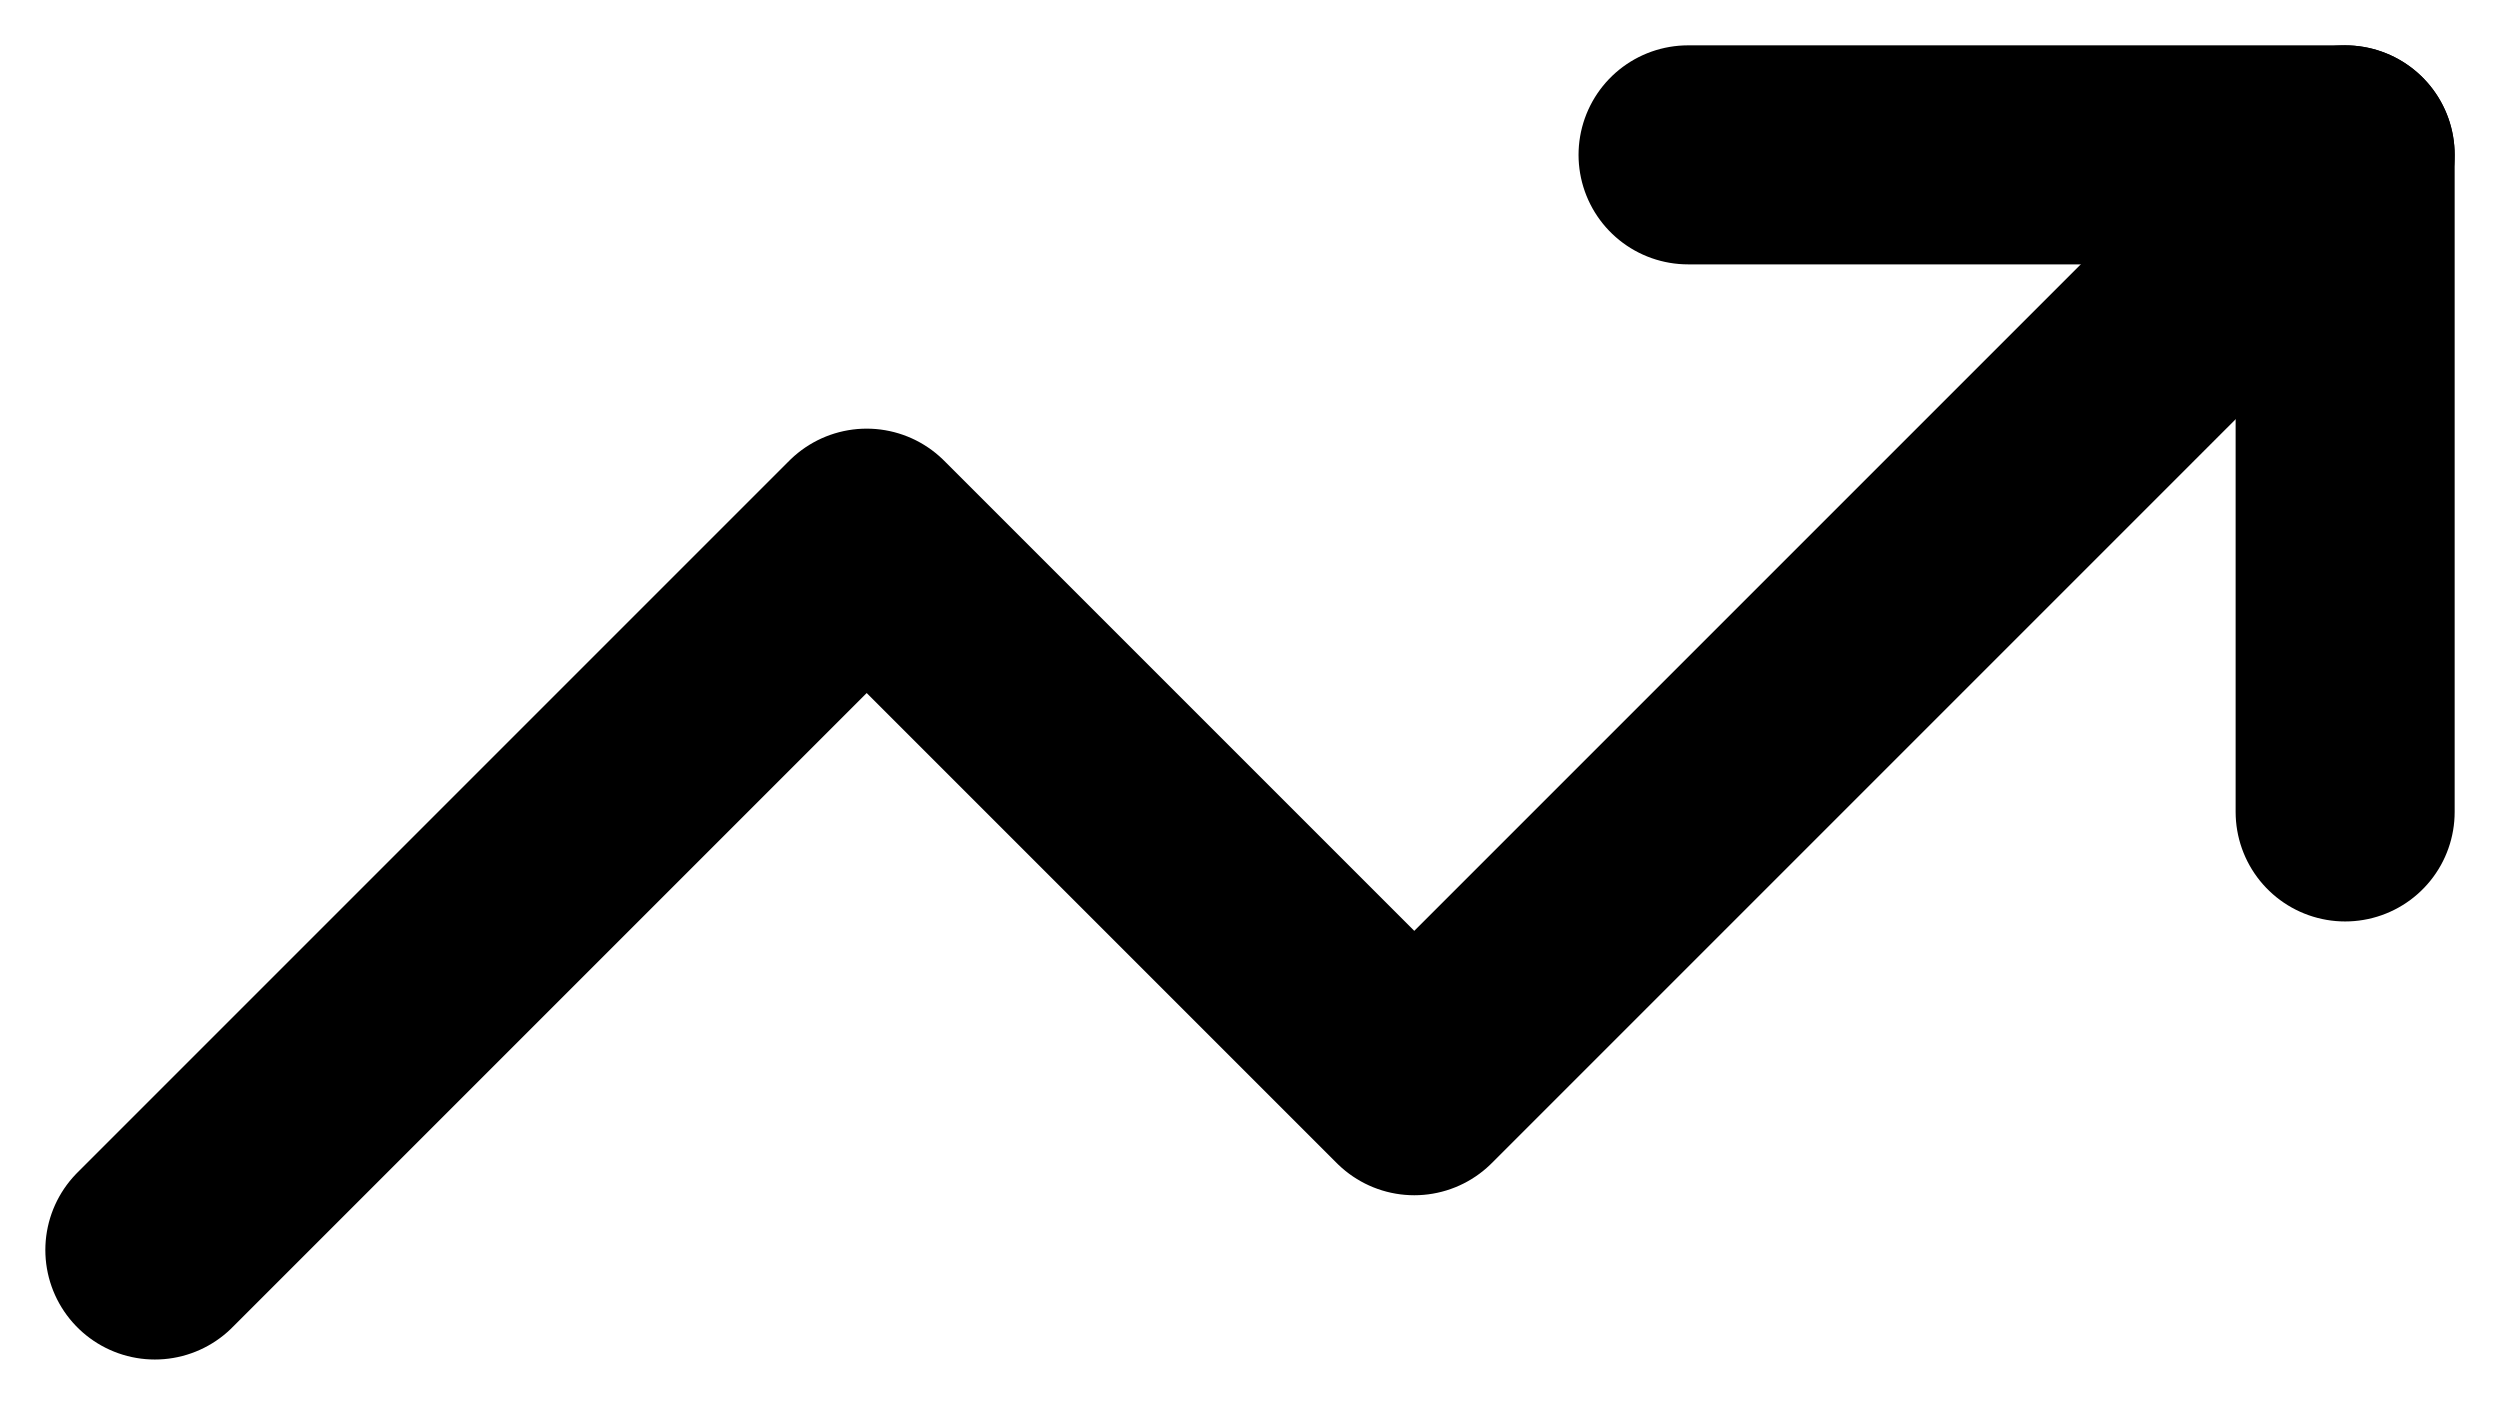
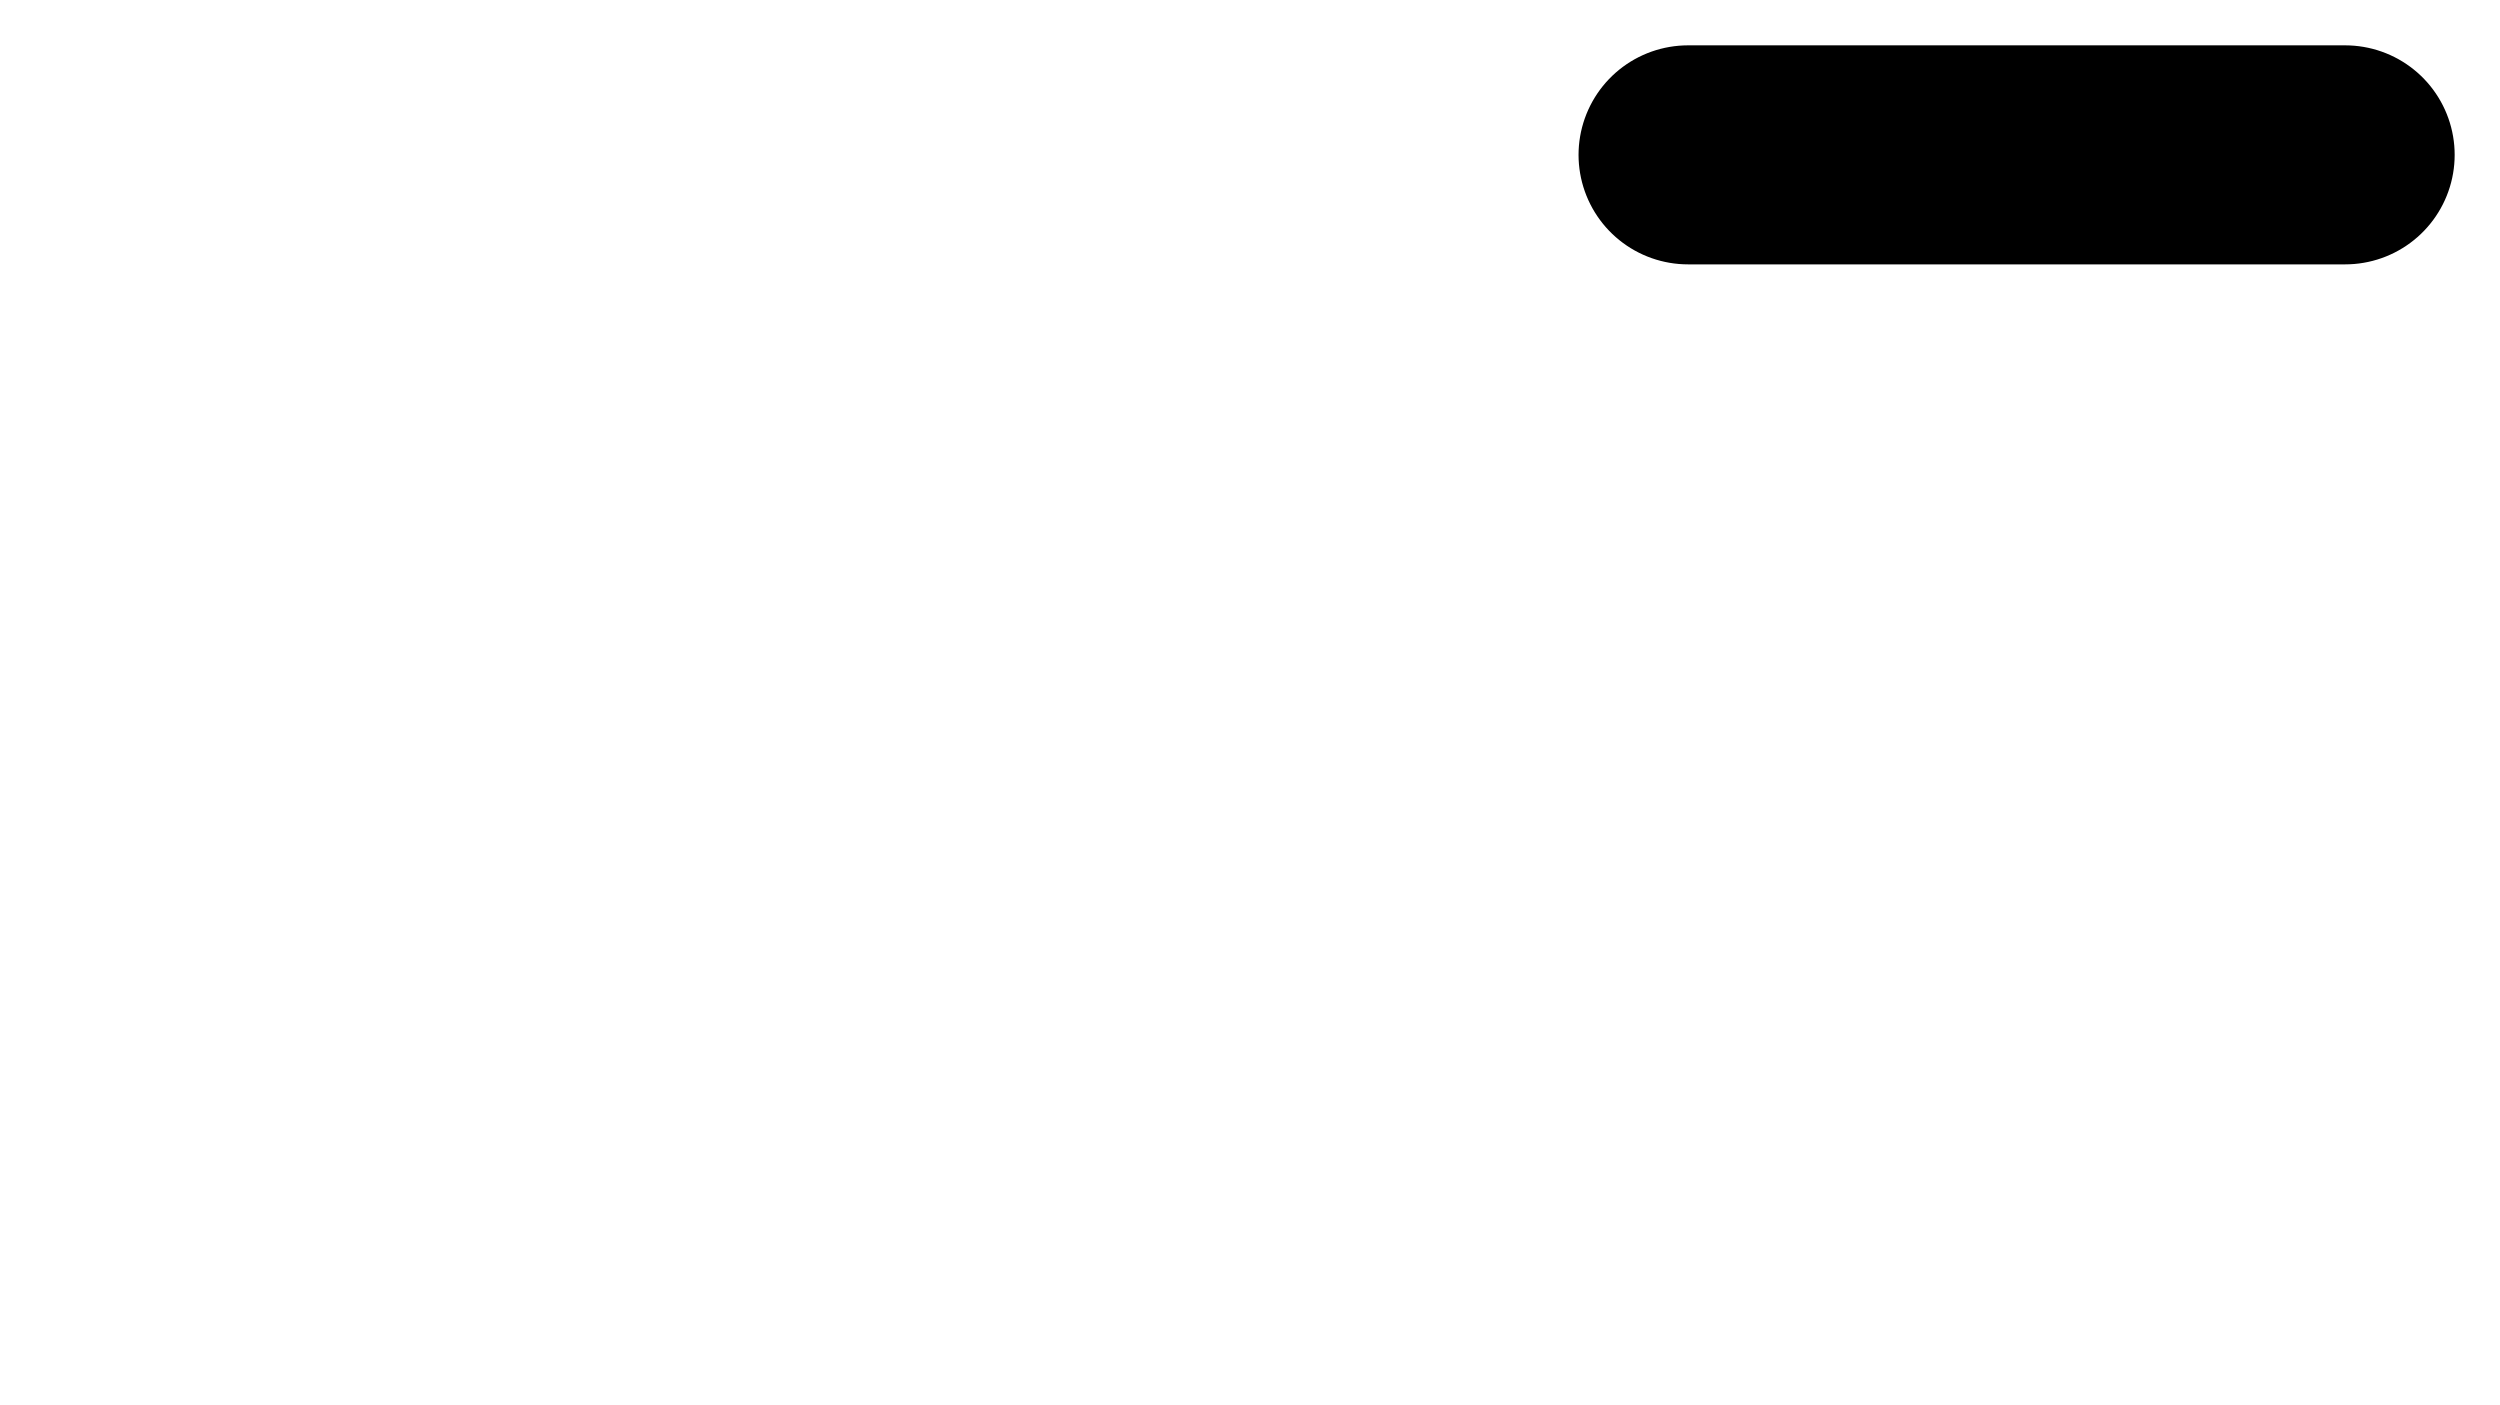
<svg xmlns="http://www.w3.org/2000/svg" width="22.828" height="12.829" viewBox="0 0 22.828 12.829">
  <defs>
    <style>.a{fill:none;stroke:#000;stroke-linecap:round;stroke-linejoin:round;stroke-width:2px;}</style>
  </defs>
  <g transform="translate(-0.586 -5.586)">
-     <path class="a" d="M16,7h6v6" />
-     <path class="a" d="M22,7l-8.5,8.5-5-5L2,17" />
+     <path class="a" d="M16,7h6" />
  </g>
</svg>